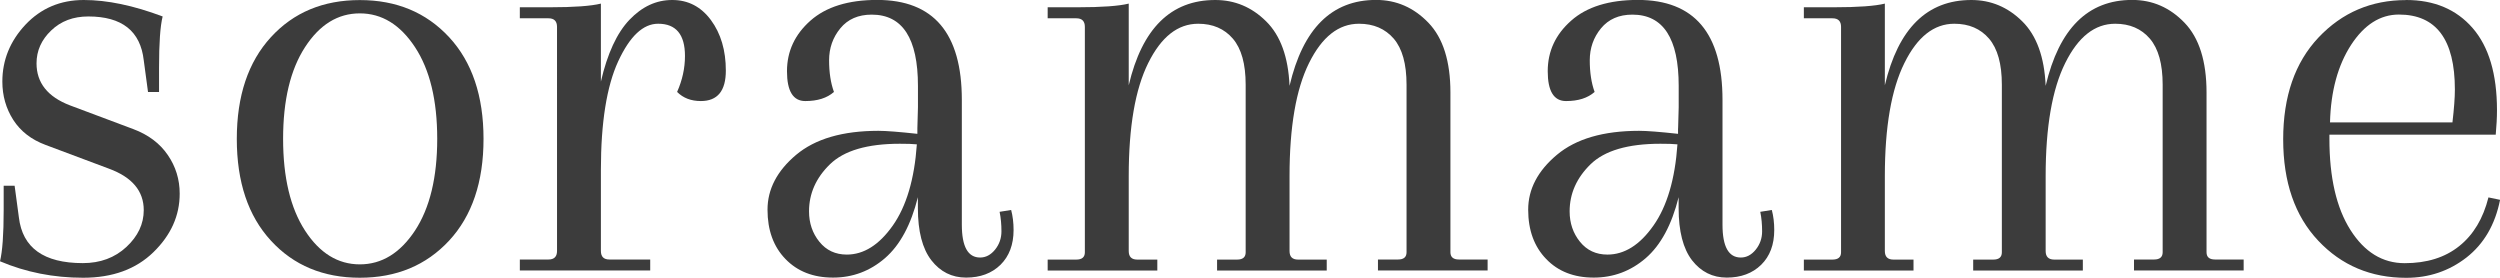
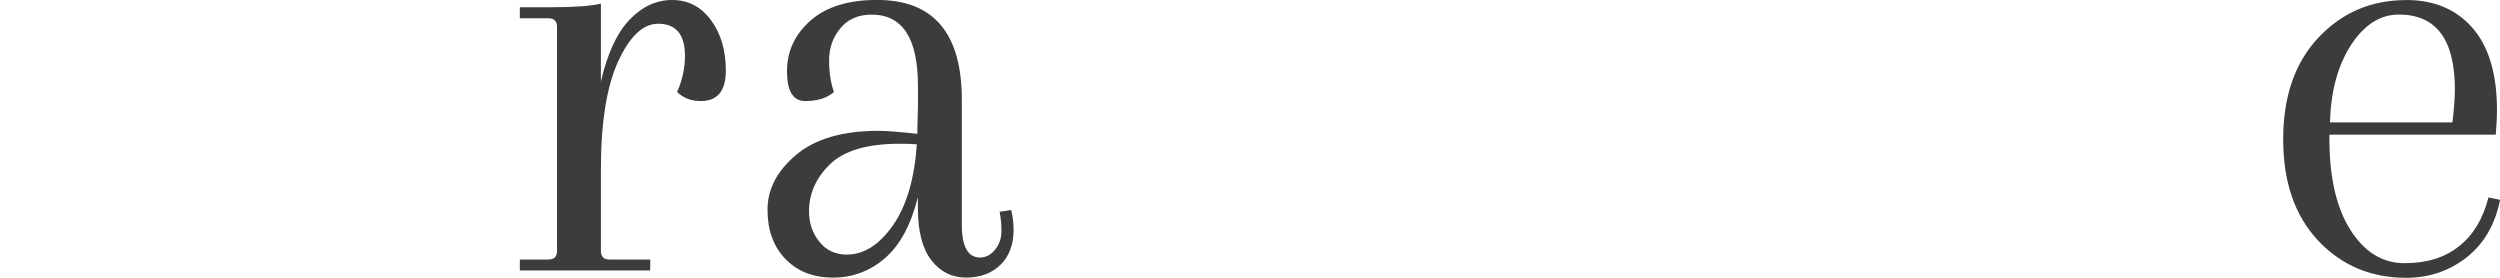
<svg xmlns="http://www.w3.org/2000/svg" id="_レイヤー_2" data-name="レイヤー 2" viewBox="0 0 340.16 37.8">
  <defs>
    <style>      .cls-1 {        fill: #3c3c3c;      }    </style>
  </defs>
  <g id="_レイヤー_1-2" data-name="レイヤー 1">
    <g>
-       <path class="cls-1" d="M9.53,14.34l8.62,3.23c2.05.77,3.61,1.95,4.68,3.52,1.08,1.57,1.62,3.33,1.62,5.26,0,2.99-1.19,5.64-3.57,7.96-2.38,2.32-5.56,3.48-9.57,3.48s-7.78-.74-11.31-2.24c.33-1.33.5-3.65.5-6.96v-3.32h1.49l.58,4.31c.49,4.14,3.39,6.22,8.7,6.22,2.37,0,4.35-.73,5.93-2.2,1.57-1.46,2.36-3.13,2.36-5.01,0-2.6-1.58-4.48-4.73-5.64l-8.62-3.23c-1.94-.72-3.4-1.85-4.4-3.4-.99-1.55-1.49-3.29-1.49-5.22,0-2.93,1.05-5.51,3.15-7.75C5.58,1.12,8.22,0,11.4,0s6.75.74,10.73,2.24c-.33,1.32-.49,3.65-.49,6.96v3.32h-1.5l-.58-4.31c-.45-3.98-2.96-5.97-7.54-5.97-2.05,0-3.73.63-5.06,1.91-1.33,1.27-1.99,2.76-1.99,4.47,0,2.65,1.52,4.56,4.56,5.72Z" />
-       <path class="cls-1" d="M36.86,32.74c-3.1-3.37-4.64-7.98-4.64-13.84s1.55-10.47,4.64-13.84c3.09-3.37,7.12-5.05,12.1-5.05s9.02,1.68,12.15,5.05c3.12,3.37,4.68,7.99,4.68,13.84s-1.56,10.47-4.68,13.84c-3.13,3.37-7.18,5.05-12.15,5.05s-9.01-1.68-12.1-5.05ZM41.5,6.42c-1.99,3.07-2.98,7.22-2.98,12.47s.99,9.41,2.98,12.48c1.99,3.07,4.48,4.6,7.46,4.6s5.48-1.53,7.51-4.6c2.01-3.07,3.02-7.22,3.02-12.48s-1.01-9.41-3.02-12.47c-2.02-3.07-4.52-4.6-7.51-4.6s-5.47,1.53-7.46,4.6Z" />
      <path class="cls-1" d="M91.47,0c2.16,0,3.91.91,5.26,2.73,1.35,1.83,2.03,4.12,2.03,6.88s-1.13,4.14-3.4,4.14c-1.33,0-2.4-.41-3.23-1.24.71-1.6,1.07-3.23,1.07-4.89,0-2.93-1.22-4.39-3.65-4.39-2.05,0-3.85,1.7-5.43,5.1-1.57,3.4-2.36,8.33-2.36,14.8v11.02c0,.77.38,1.16,1.16,1.16h5.55v1.49h-17.74v-1.49h3.9c.77,0,1.16-.39,1.16-1.16V3.65c0-.77-.39-1.16-1.16-1.16h-3.9V.99h4.06c3.32,0,5.64-.17,6.97-.5v10.61c.88-3.81,2.18-6.62,3.89-8.41,1.72-1.8,3.65-2.69,5.8-2.69Z" />
      <path class="cls-1" d="M124.82,17.49l.08-2.9v-2.9c0-6.47-2.1-9.7-6.29-9.7-1.83,0-3.25.62-4.27,1.86-1.02,1.24-1.53,2.69-1.53,4.35s.22,3.1.66,4.31c-.94.83-2.24,1.24-3.9,1.24s-2.49-1.35-2.49-4.06,1.07-5,3.19-6.88c2.13-1.88,5.15-2.82,9.08-2.82,7.68,0,11.52,4.53,11.52,13.59v16.99c0,2.99.83,4.47,2.49,4.47.77,0,1.45-.36,2.03-1.07.58-.72.87-1.55.87-2.49s-.08-1.83-.25-2.66l1.57-.25c.22.83.33,1.74.33,2.73,0,1.99-.6,3.56-1.78,4.73-1.19,1.16-2.75,1.74-4.68,1.74s-3.51-.79-4.73-2.36c-1.22-1.58-1.83-3.94-1.83-7.09v-1.49c-.94,3.76-2.43,6.52-4.47,8.29-2.05,1.77-4.4,2.65-7.08,2.65s-4.84-.84-6.47-2.53c-1.63-1.68-2.44-3.92-2.44-6.71s1.3-5.28,3.89-7.46c2.6-2.18,6.33-3.27,11.19-3.27,1.05,0,2.82.14,5.31.41v-.75ZM115.21,34.64c2.32,0,4.4-1.31,6.26-3.94,1.85-2.62,2.95-6.31,3.28-11.06-.56-.06-1.33-.08-2.32-.08-4.42,0-7.58.93-9.49,2.78-1.91,1.85-2.86,3.99-2.86,6.42,0,1.6.47,2.98,1.41,4.14.94,1.16,2.18,1.74,3.73,1.74Z" />
-       <path class="cls-1" d="M197.35,12.6v21.72c0,.66.39.99,1.16.99h3.9v1.49h-14.92v-1.49h2.73c.78,0,1.16-.33,1.16-.99V11.52c0-2.82-.58-4.9-1.74-6.26-1.17-1.35-2.74-2.03-4.73-2.03-2.77,0-5.03,1.78-6.8,5.35s-2.65,8.69-2.65,15.38v10.2c0,.77.38,1.16,1.16,1.16h3.9v1.49h-14.92v-1.49h2.73c.77,0,1.16-.33,1.16-.99V11.52c0-2.82-.58-4.9-1.74-6.26-1.16-1.35-2.73-2.03-4.72-2.03-2.77,0-5.03,1.78-6.8,5.35-1.77,3.56-2.65,8.69-2.65,15.38v10.2c0,.77.38,1.16,1.16,1.16h2.73v1.49h-14.92v-1.49h3.9c.77,0,1.16-.33,1.16-.99V3.65c0-.77-.39-1.16-1.16-1.16h-3.9V.99h4.06c3.32,0,5.64-.17,6.97-.5v11.11c1.82-7.74,5.74-11.6,11.77-11.6,2.66,0,4.96.96,6.92,2.9,1.96,1.93,3.02,4.86,3.19,8.78,1.82-7.79,5.74-11.69,11.77-11.69,2.77,0,5.14,1.04,7.13,3.11s2.99,5.24,2.99,9.49Z" />
-       <path class="cls-1" d="M228.33,17.49l.08-2.9v-2.9c0-6.47-2.1-9.7-6.3-9.7-1.83,0-3.24.62-4.27,1.86-1.02,1.24-1.53,2.69-1.53,4.35s.22,3.1.66,4.31c-.94.83-2.23,1.24-3.89,1.24s-2.49-1.35-2.49-4.06,1.06-5,3.19-6.88c2.12-1.88,5.15-2.82,9.07-2.82,7.68,0,11.52,4.53,11.52,13.59v16.99c0,2.99.83,4.47,2.49,4.47.78,0,1.45-.36,2.03-1.07.58-.72.87-1.55.87-2.49s-.08-1.83-.25-2.66l1.57-.25c.22.83.33,1.74.33,2.73,0,1.99-.59,3.56-1.78,4.73-1.19,1.16-2.75,1.74-4.68,1.74s-3.51-.79-4.73-2.36c-1.21-1.58-1.82-3.94-1.82-7.09v-1.49c-.94,3.76-2.43,6.52-4.47,8.29-2.05,1.77-4.41,2.65-7.09,2.65s-4.84-.84-6.46-2.53c-1.63-1.68-2.45-3.92-2.45-6.71s1.3-5.28,3.9-7.46c2.6-2.18,6.33-3.27,11.19-3.27,1.05,0,2.82.14,5.3.41v-.75ZM218.71,34.64c2.32,0,4.41-1.31,6.26-3.94,1.85-2.62,2.94-6.31,3.27-11.06-.55-.06-1.33-.08-2.32-.08-4.42,0-7.58.93-9.49,2.78-1.9,1.85-2.86,3.99-2.86,6.42,0,1.6.47,2.98,1.41,4.14.94,1.16,2.18,1.74,3.73,1.74Z" />
-       <path class="cls-1" d="M300.23,12.6v21.72c0,.66.38.99,1.16.99h3.89v1.49h-14.92v-1.49h2.74c.77,0,1.16-.33,1.16-.99V11.52c0-2.82-.58-4.9-1.74-6.26-1.16-1.35-2.73-2.03-4.72-2.03-2.77,0-5.03,1.78-6.8,5.35-1.77,3.56-2.66,8.69-2.66,15.38v10.2c0,.77.39,1.16,1.17,1.16h3.89v1.49h-14.92v-1.49h2.74c.77,0,1.16-.33,1.16-.99V11.52c0-2.82-.58-4.9-1.74-6.26-1.16-1.35-2.73-2.03-4.73-2.03-2.76,0-5.03,1.78-6.79,5.35-1.77,3.56-2.66,8.69-2.66,15.38v10.2c0,.77.39,1.16,1.16,1.16h2.74v1.49h-14.92v-1.49h3.89c.78,0,1.17-.33,1.17-.99V3.65c0-.77-.39-1.16-1.17-1.16h-3.89V.99h4.06c3.32,0,5.63-.17,6.96-.5v11.11c1.83-7.74,5.75-11.6,11.77-11.6,2.65,0,4.96.96,6.92,2.9,1.96,1.93,3.02,4.86,3.19,8.78,1.83-7.79,5.75-11.69,11.77-11.69,2.77,0,5.14,1.04,7.13,3.11s2.99,5.24,2.99,9.49Z" />
      <path class="cls-1" d="M327.39,0c3.81,0,6.83,1.27,9.04,3.81,2.21,2.54,3.32,6.27,3.32,11.19,0,.99-.06,2.1-.17,3.32h-22.63v.58c0,5.25.95,9.38,2.86,12.39,1.91,3.01,4.36,4.52,7.38,4.52s5.48-.77,7.42-2.32c1.94-1.55,3.26-3.76,3.98-6.63l1.58.33c-.67,3.37-2.19,5.98-4.56,7.84-2.38,1.85-5.12,2.77-8.21,2.77-4.8,0-8.8-1.68-11.97-5.05-3.18-3.37-4.77-7.97-4.77-13.8s1.6-10.44,4.8-13.84c3.21-3.4,7.18-5.1,11.93-5.1ZM334.02,12.18c0-6.8-2.54-10.2-7.62-10.2-2.54,0-4.71,1.38-6.51,4.14-1.79,2.77-2.75,6.27-2.86,10.53h16.66c.22-1.88.33-3.37.33-4.47Z" />
    </g>
  </g>
</svg>